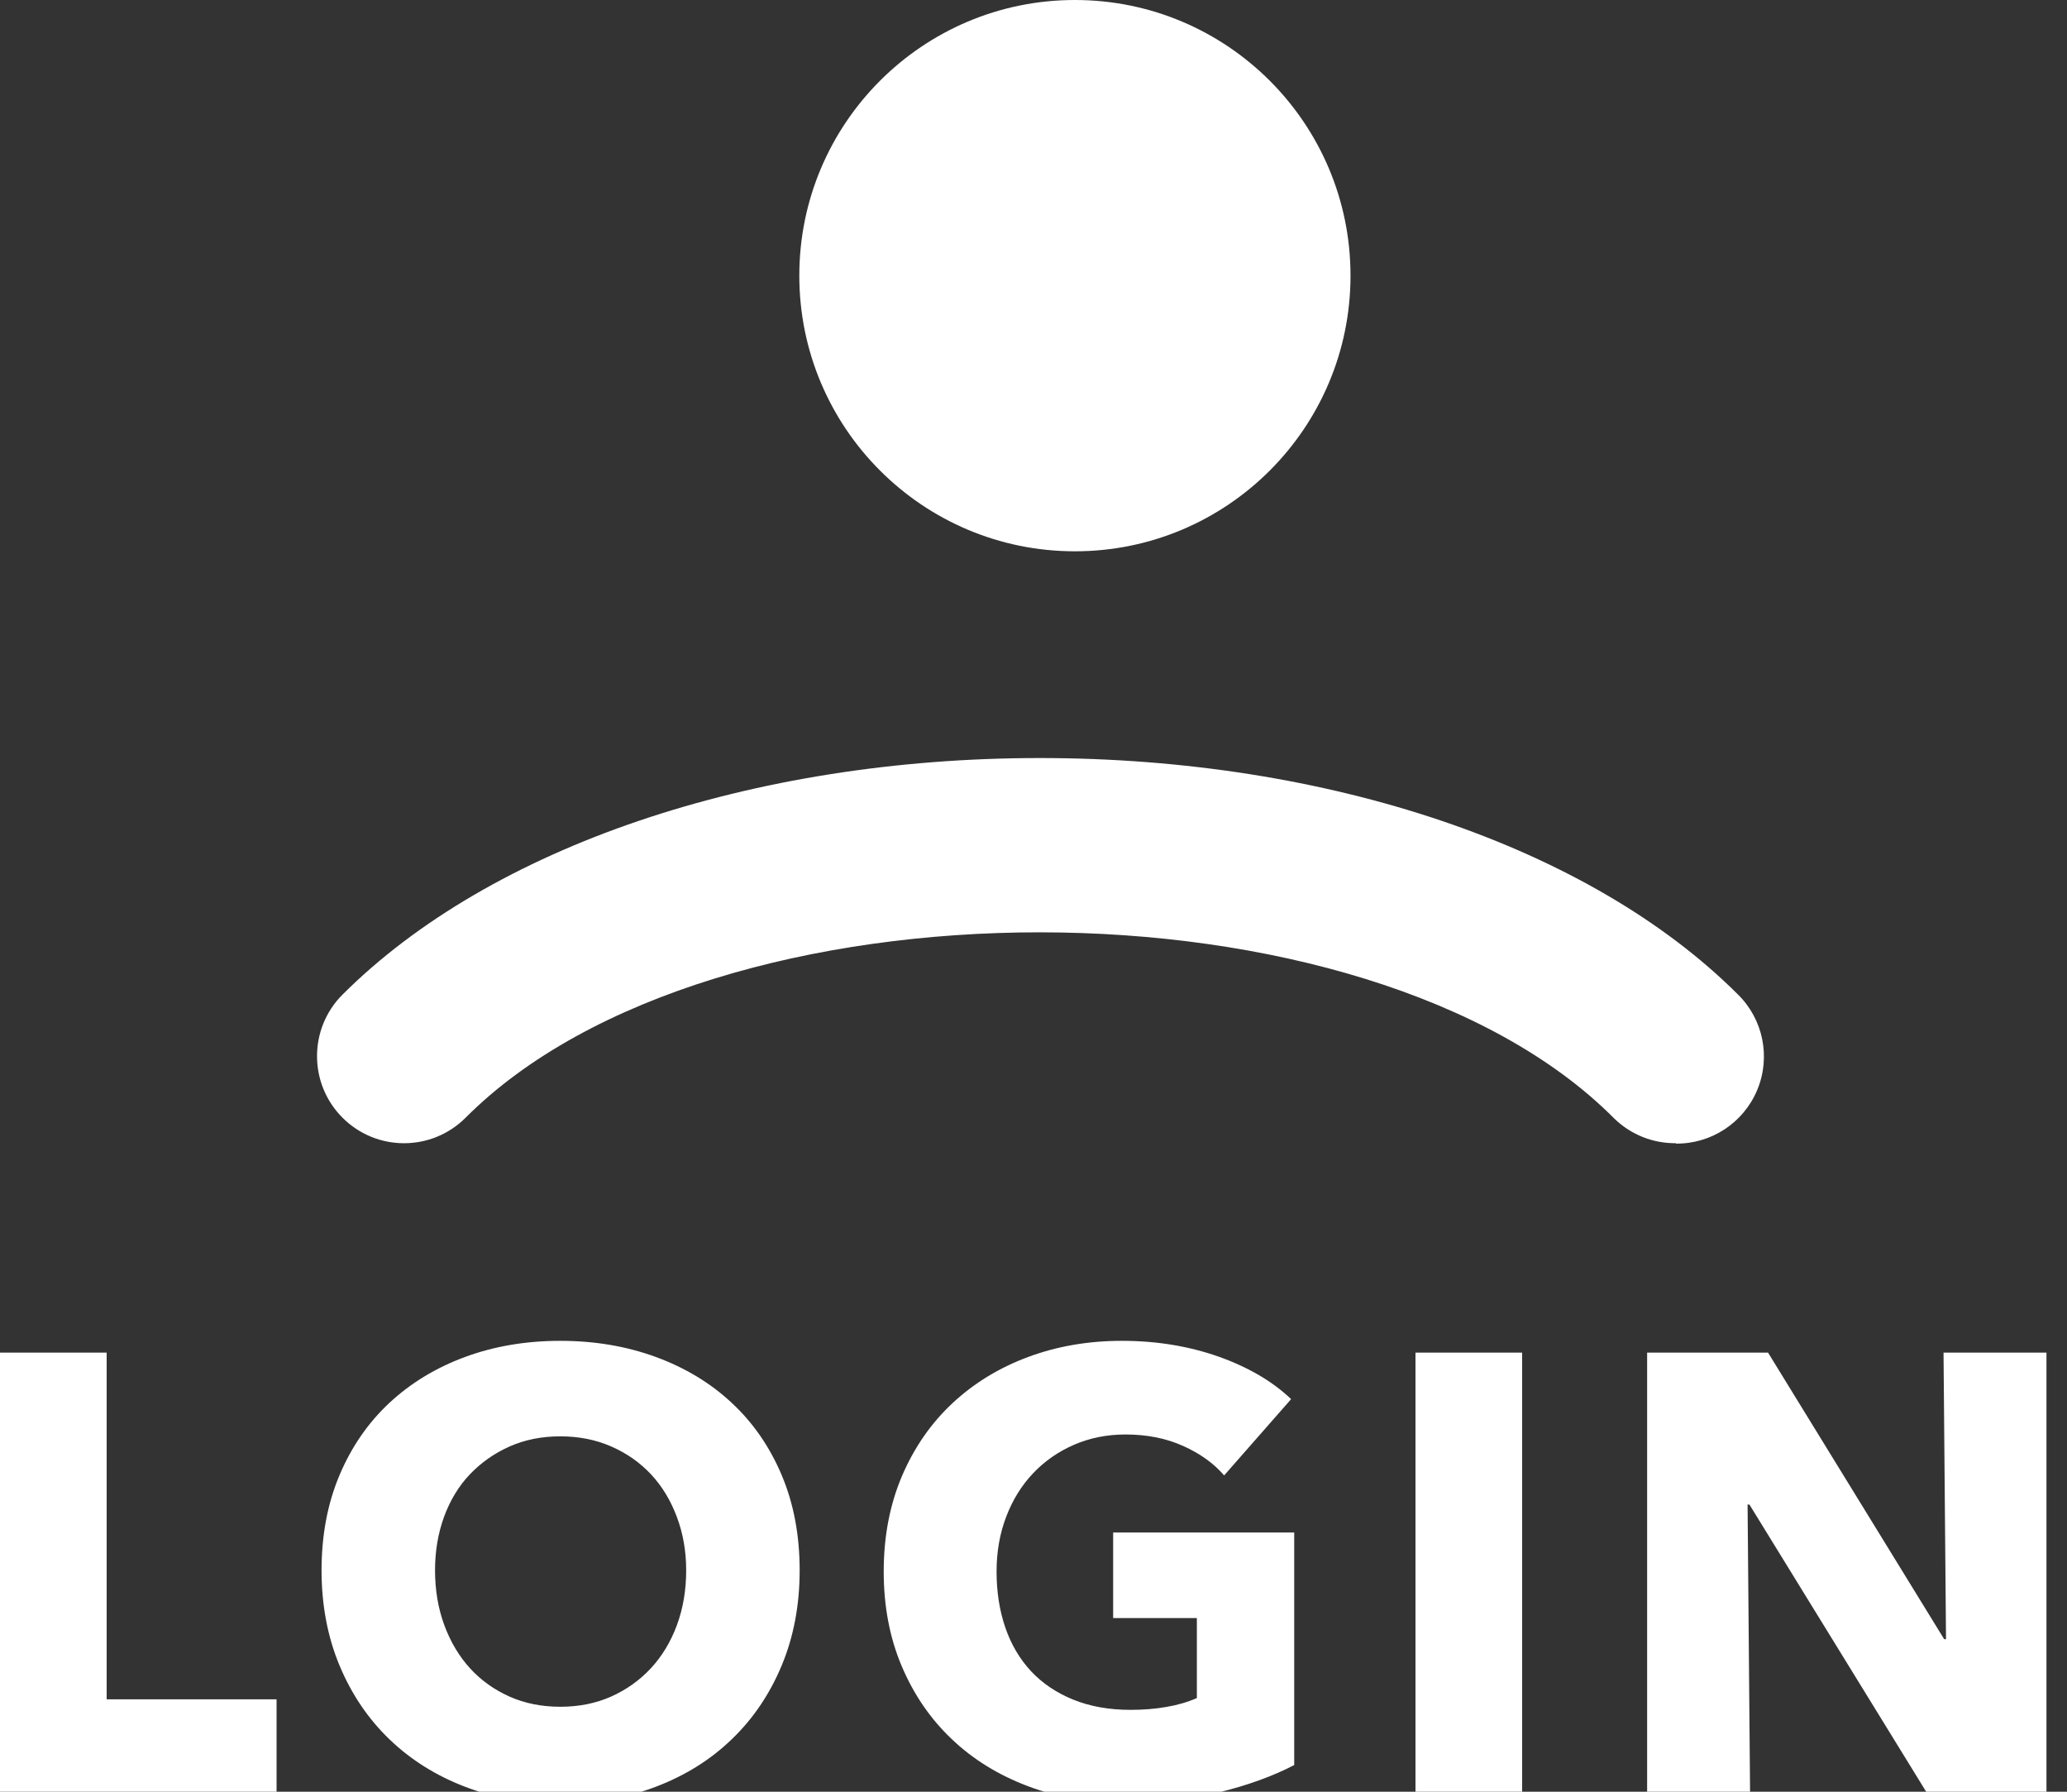
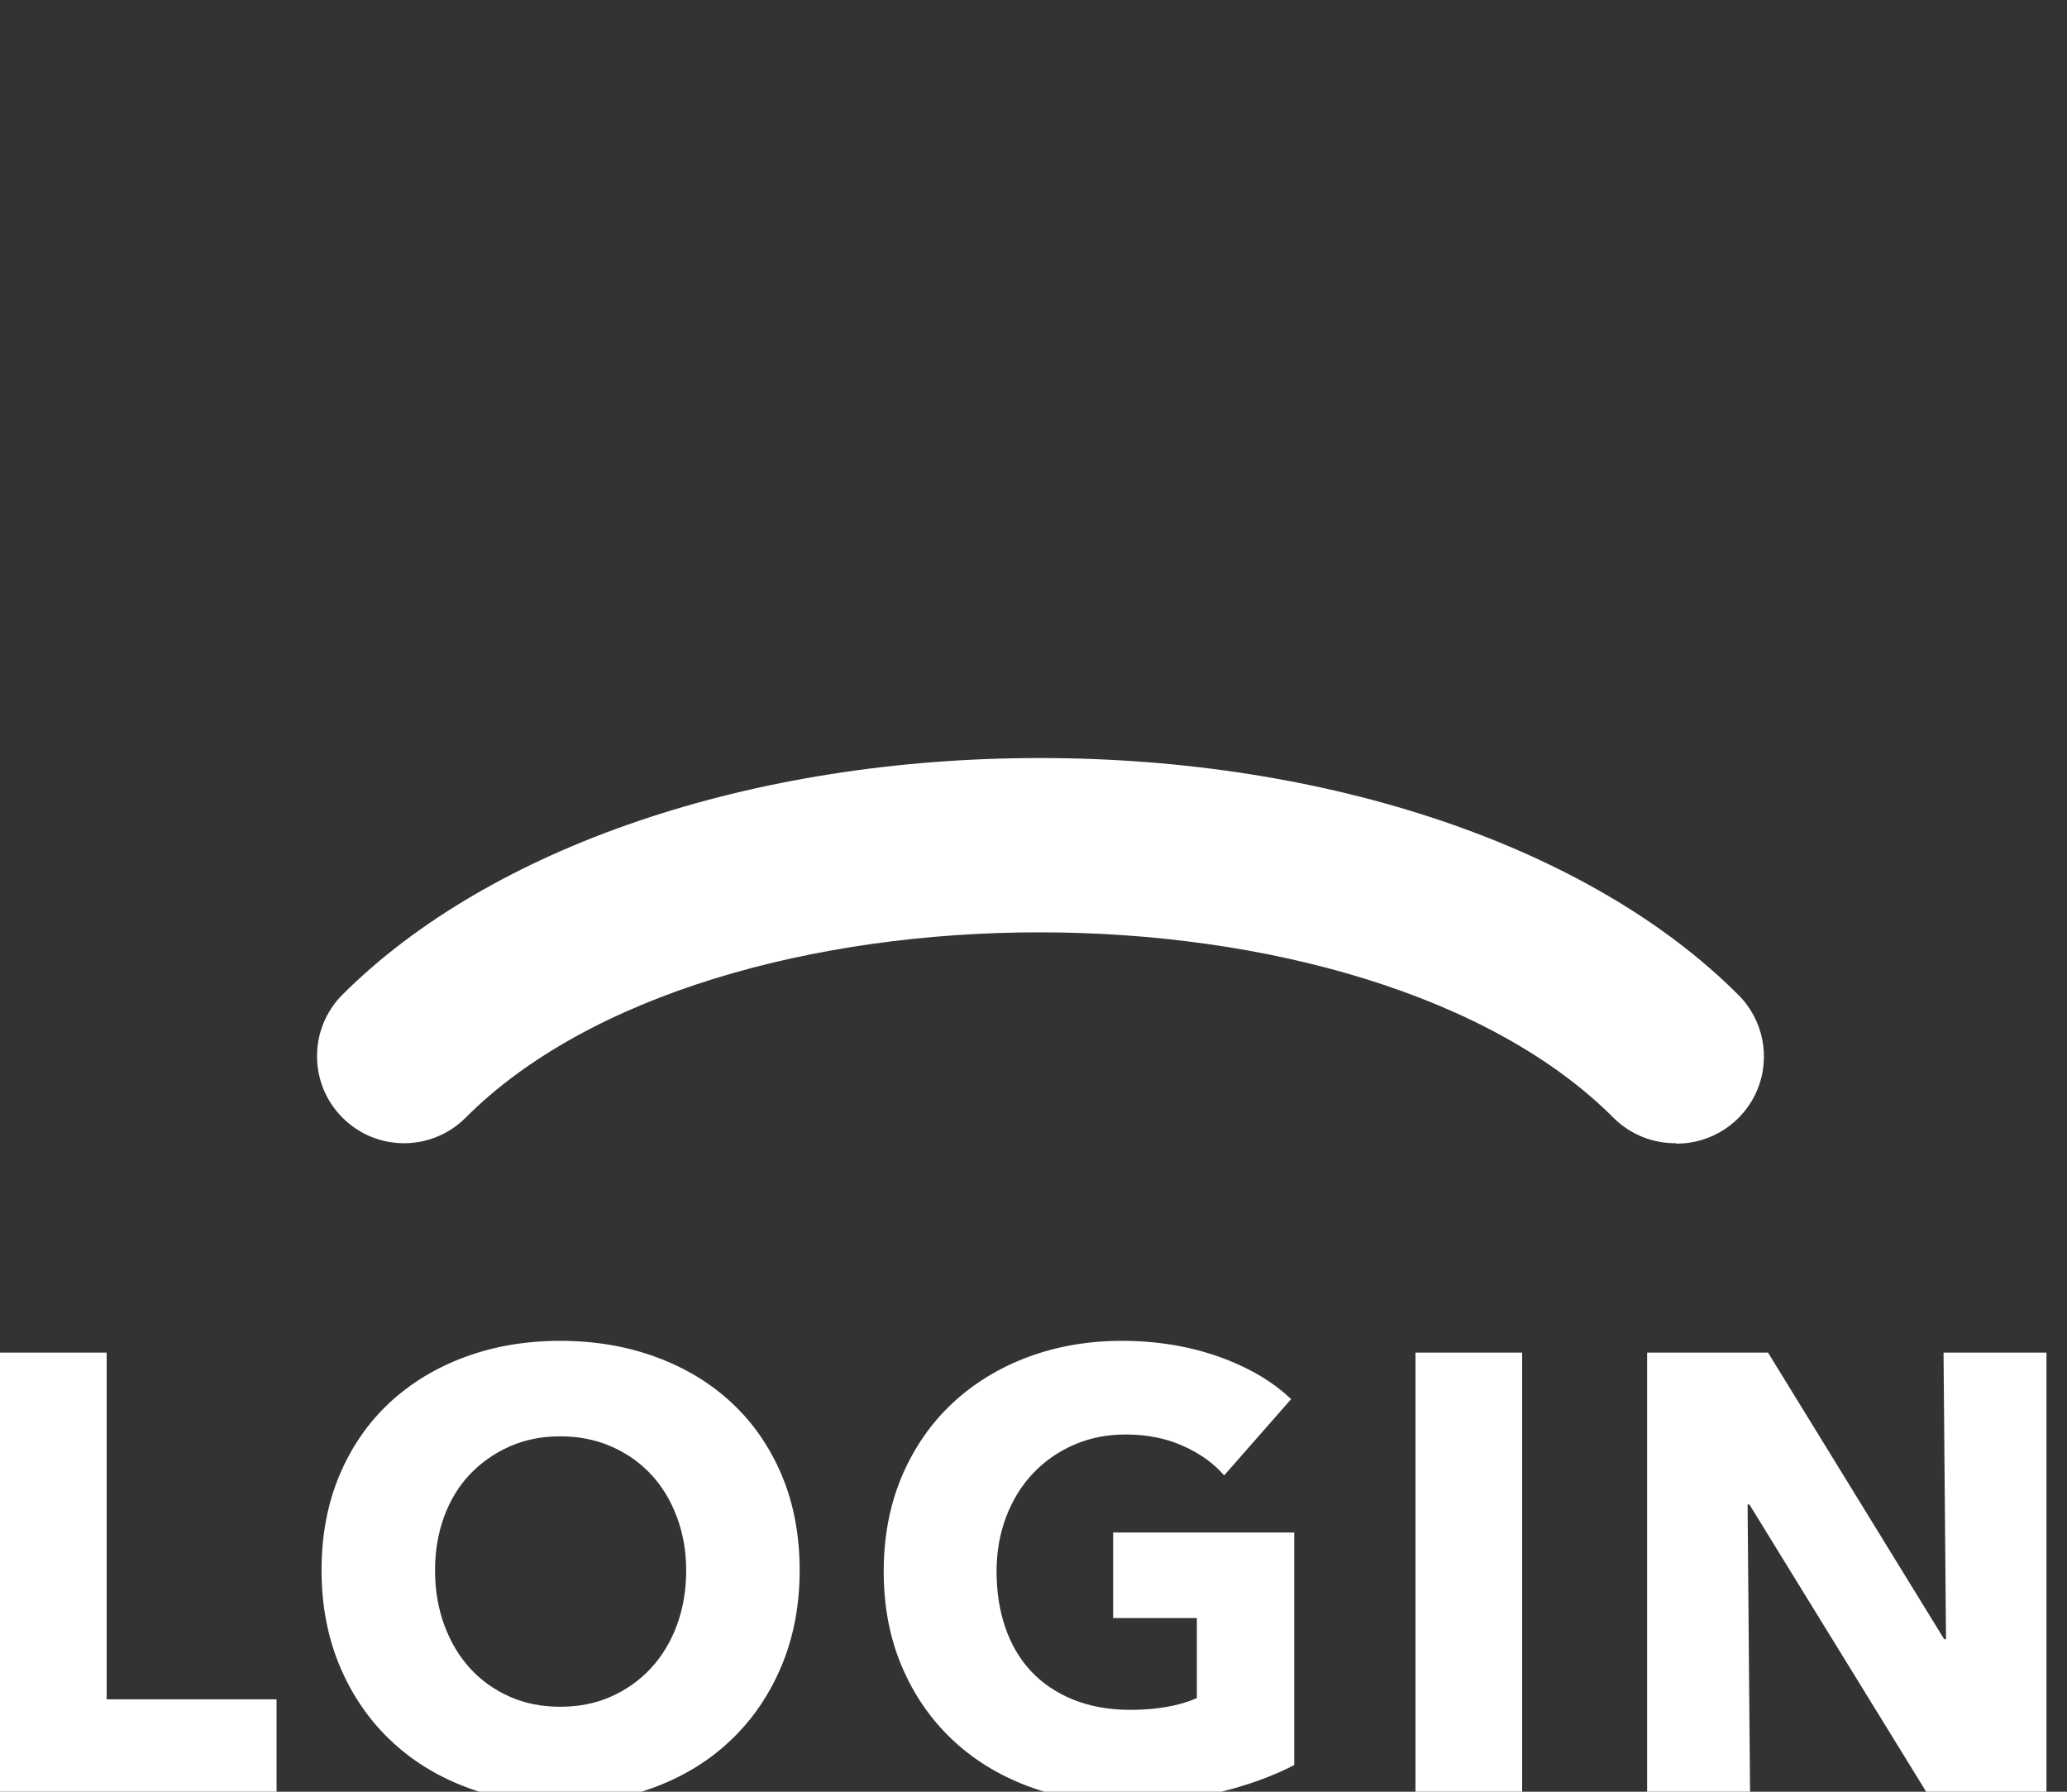
<svg xmlns="http://www.w3.org/2000/svg" width="30px" height="26px" viewBox="0 0 30 26" version="1.1">
  <rect x="0" y="0" width="30" height="26" fill="#333333" stroke="none" />
  <title>atom/icon/login</title>
  <g id="atom/icon/login" stroke="none" stroke-width="1" fill="none" fill-rule="evenodd">
    <path d="M4.014,26 L4.014,24.659 L1.548,24.659 L1.548,19.628 L0,19.628 L0,26 L4.014,26 Z M8.132,26.171 C8.63,26.171 9.092,26.09 9.518,25.928 C9.944,25.766 10.312,25.537 10.62,25.239 C10.93,24.942 11.171,24.585 11.345,24.169 C11.519,23.752 11.606,23.291 11.606,22.787 C11.606,22.277 11.519,21.817 11.345,21.405 C11.171,20.994 10.93,20.645 10.62,20.357 C10.312,20.069 9.944,19.847 9.518,19.691 C9.092,19.535 8.63,19.457 8.132,19.457 C7.634,19.457 7.173,19.535 6.75,19.691 C6.327,19.847 5.962,20.069 5.652,20.357 C5.343,20.645 5.102,20.994 4.928,21.405 C4.754,21.817 4.667,22.277 4.667,22.787 C4.667,23.291 4.754,23.752 4.928,24.169 C5.102,24.585 5.343,24.942 5.652,25.239 C5.962,25.537 6.327,25.766 6.75,25.928 C7.173,26.09 7.634,26.171 8.132,26.171 Z M8.132,24.767 C7.862,24.767 7.616,24.718 7.394,24.619 C7.172,24.52 6.981,24.383 6.822,24.209 C6.663,24.035 6.539,23.826 6.449,23.584 C6.359,23.34 6.314,23.075 6.314,22.787 C6.314,22.511 6.357,22.253 6.444,22.013 C6.532,21.773 6.656,21.567 6.818,21.396 C6.98,21.226 7.172,21.09 7.394,20.991 C7.616,20.892 7.862,20.843 8.132,20.843 C8.402,20.843 8.649,20.892 8.874,20.991 C9.1,21.09 9.291,21.226 9.45,21.396 C9.61,21.567 9.734,21.773 9.824,22.013 C9.914,22.253 9.959,22.511 9.959,22.787 C9.959,23.075 9.914,23.34 9.824,23.584 C9.734,23.826 9.608,24.035 9.446,24.209 C9.284,24.383 9.092,24.52 8.87,24.619 C8.648,24.718 8.402,24.767 8.132,24.767 Z M16.327,26.162 C16.819,26.162 17.273,26.111 17.691,26.009 C18.108,25.907 18.472,25.775 18.784,25.613 L18.784,25.613 L18.784,22.238 L16.156,22.238 L16.156,23.48 L17.371,23.48 L17.371,24.641 C17.233,24.701 17.083,24.744 16.921,24.771 C16.759,24.799 16.588,24.812 16.408,24.812 C16.096,24.812 15.819,24.762 15.575,24.663 C15.332,24.564 15.129,24.427 14.963,24.25 C14.799,24.073 14.674,23.861 14.59,23.615 C14.506,23.369 14.464,23.099 14.464,22.805 C14.464,22.517 14.511,22.252 14.604,22.009 C14.697,21.765 14.827,21.555 14.995,21.378 C15.163,21.201 15.361,21.064 15.589,20.965 C15.817,20.866 16.066,20.816 16.336,20.816 C16.648,20.816 16.927,20.872 17.173,20.983 C17.419,21.093 17.617,21.236 17.767,21.41 L17.767,21.41 L18.739,20.303 C18.469,20.045 18.118,19.84 17.686,19.686 C17.254,19.534 16.786,19.457 16.282,19.457 C15.796,19.457 15.343,19.535 14.923,19.691 C14.503,19.847 14.137,20.07 13.825,20.361 C13.513,20.652 13.268,21.005 13.091,21.419 C12.915,21.833 12.826,22.295 12.826,22.805 C12.826,23.309 12.913,23.767 13.087,24.177 C13.261,24.588 13.502,24.941 13.812,25.235 C14.12,25.529 14.489,25.757 14.918,25.919 C15.348,26.081 15.817,26.162 16.327,26.162 Z M22.092,26 L22.092,19.628 L20.544,19.628 L20.544,26 L22.092,26 Z M25.4,26 L25.364,21.833 L25.391,21.833 L27.956,26 L29.702,26 L29.702,19.628 L28.208,19.628 L28.244,23.786 L28.217,23.786 L25.661,19.628 L23.906,19.628 L23.906,26 L25.4,26 Z" id="LOGIN" fill="#FFFFFF" fill-rule="nonzero" />
-     <circle id="Oval" fill="#FFFFFF" fill-rule="nonzero" cx="15.601" cy="4" r="4" />
    <path d="M24.328,16.589 C23.991,16.594 23.667,16.464 23.426,16.228 C19.849,12.631 10.336,12.631 6.758,16.219 C6.264,16.713 5.464,16.713 4.971,16.219 C4.478,15.726 4.478,14.926 4.971,14.433 C7.119,12.289 10.909,11 15.092,11 C19.275,11 23.072,12.283 25.222,14.429 C25.591,14.79 25.703,15.34 25.504,15.817 C25.305,16.294 24.836,16.602 24.319,16.595 L24.328,16.589 Z" id="Path" fill="#FFFFFF" fill-rule="nonzero" />
  </g>
</svg>